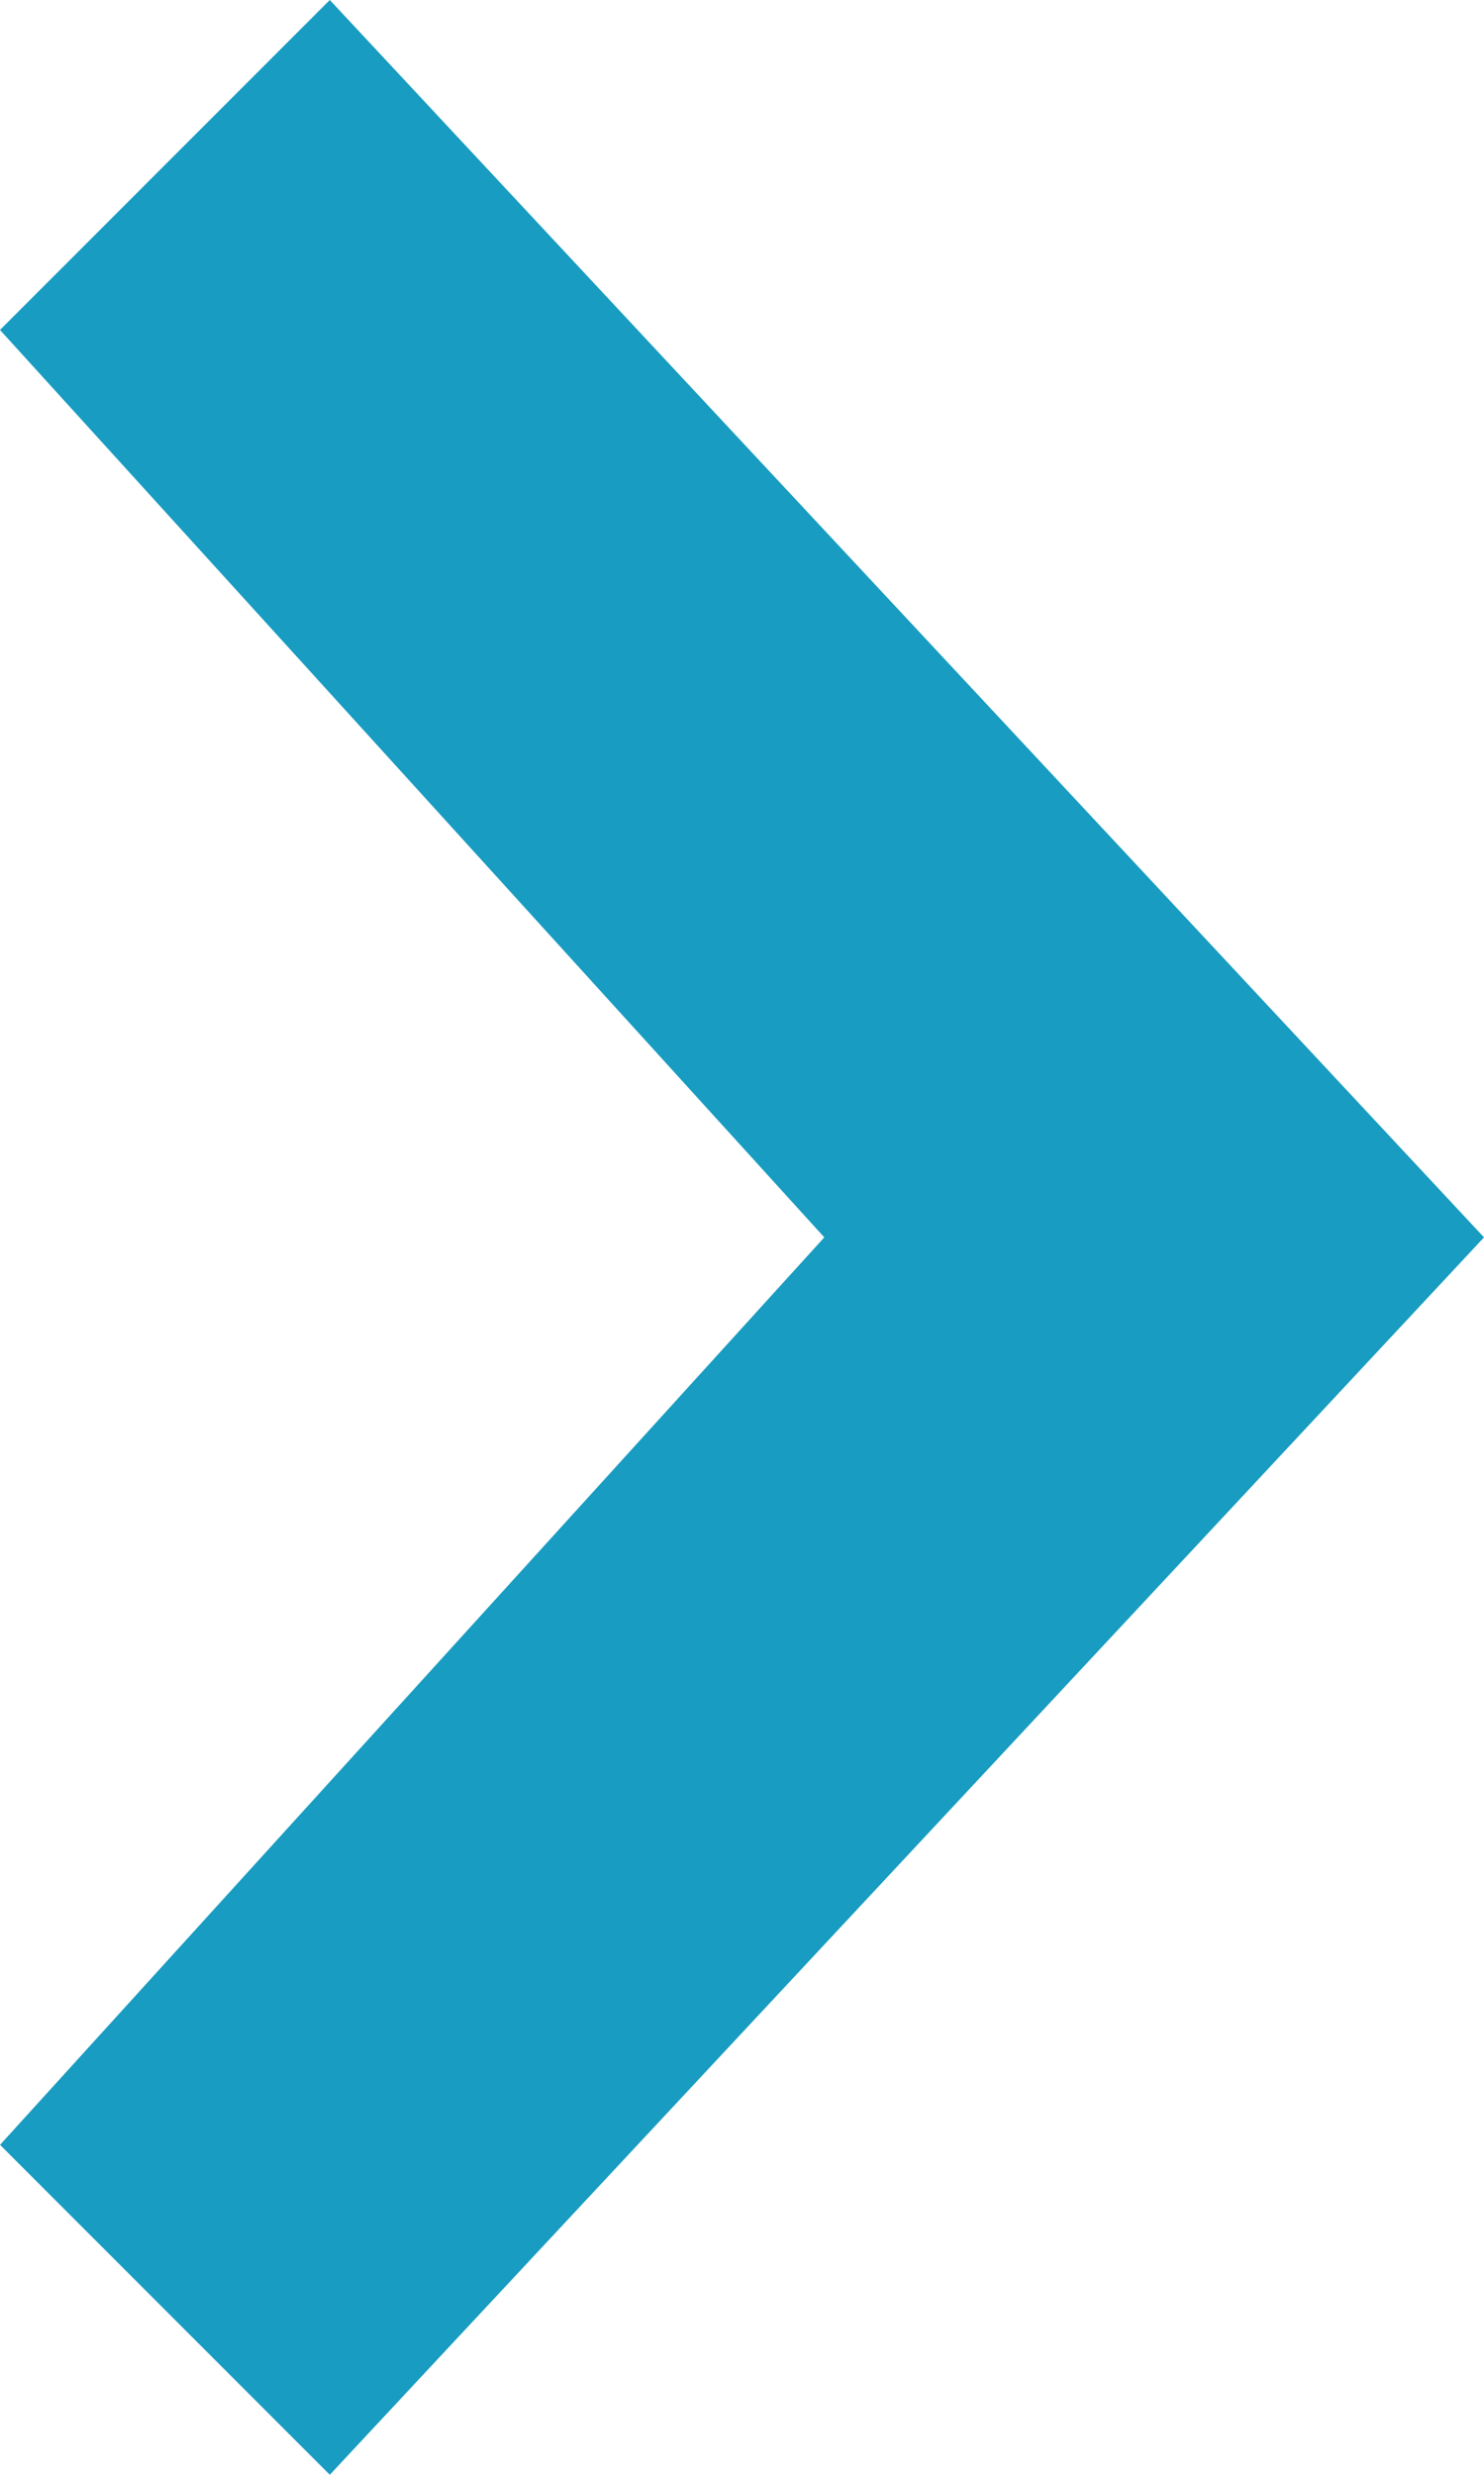
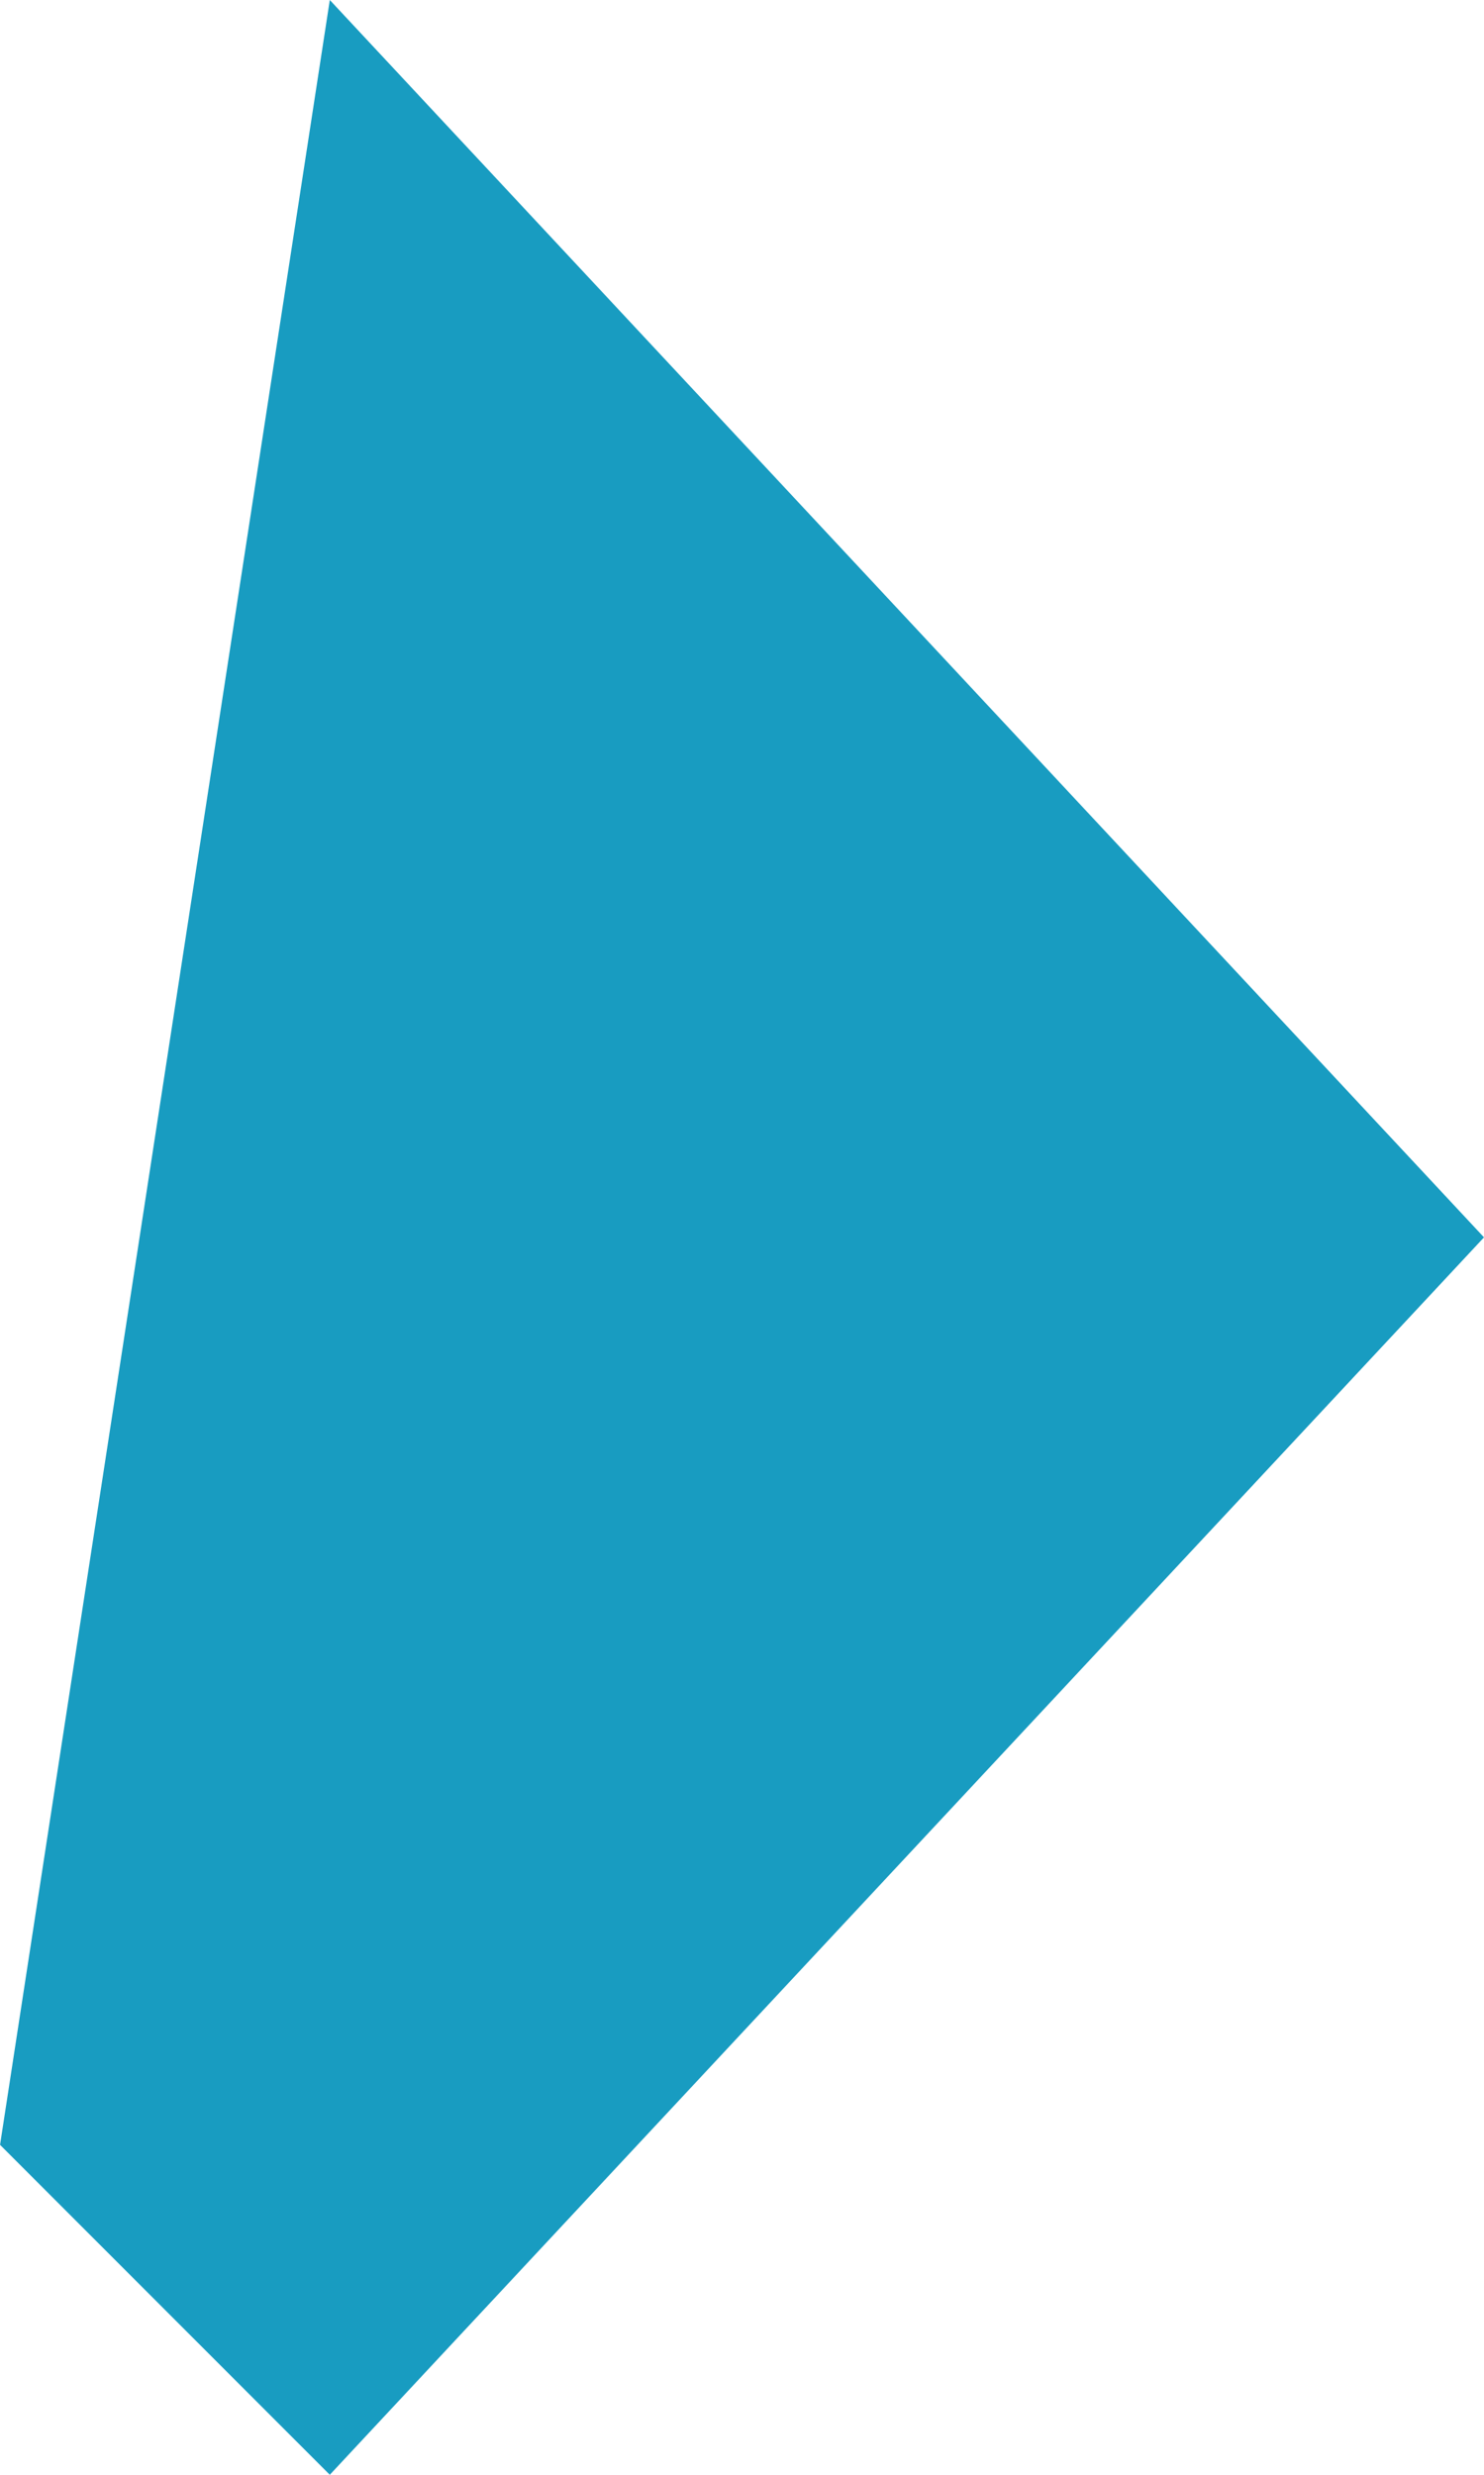
<svg xmlns="http://www.w3.org/2000/svg" width="29.468" height="49.113" viewBox="0 0 29.468 49.113" fill="#189CC1">
-   <path id="_293666_up_chevron_icon" data-name="293666_up_chevron_icon" d="M0,22.919,24.556,0,49.113,22.919l-6.548,6.548L24.556,13.1,6.548,29.468Z" transform="translate(29.468) rotate(90)" fill="#189CC1" />
+   <path id="_293666_up_chevron_icon" data-name="293666_up_chevron_icon" d="M0,22.919,24.556,0,49.113,22.919l-6.548,6.548Z" transform="translate(29.468) rotate(90)" fill="#189CC1" />
</svg>